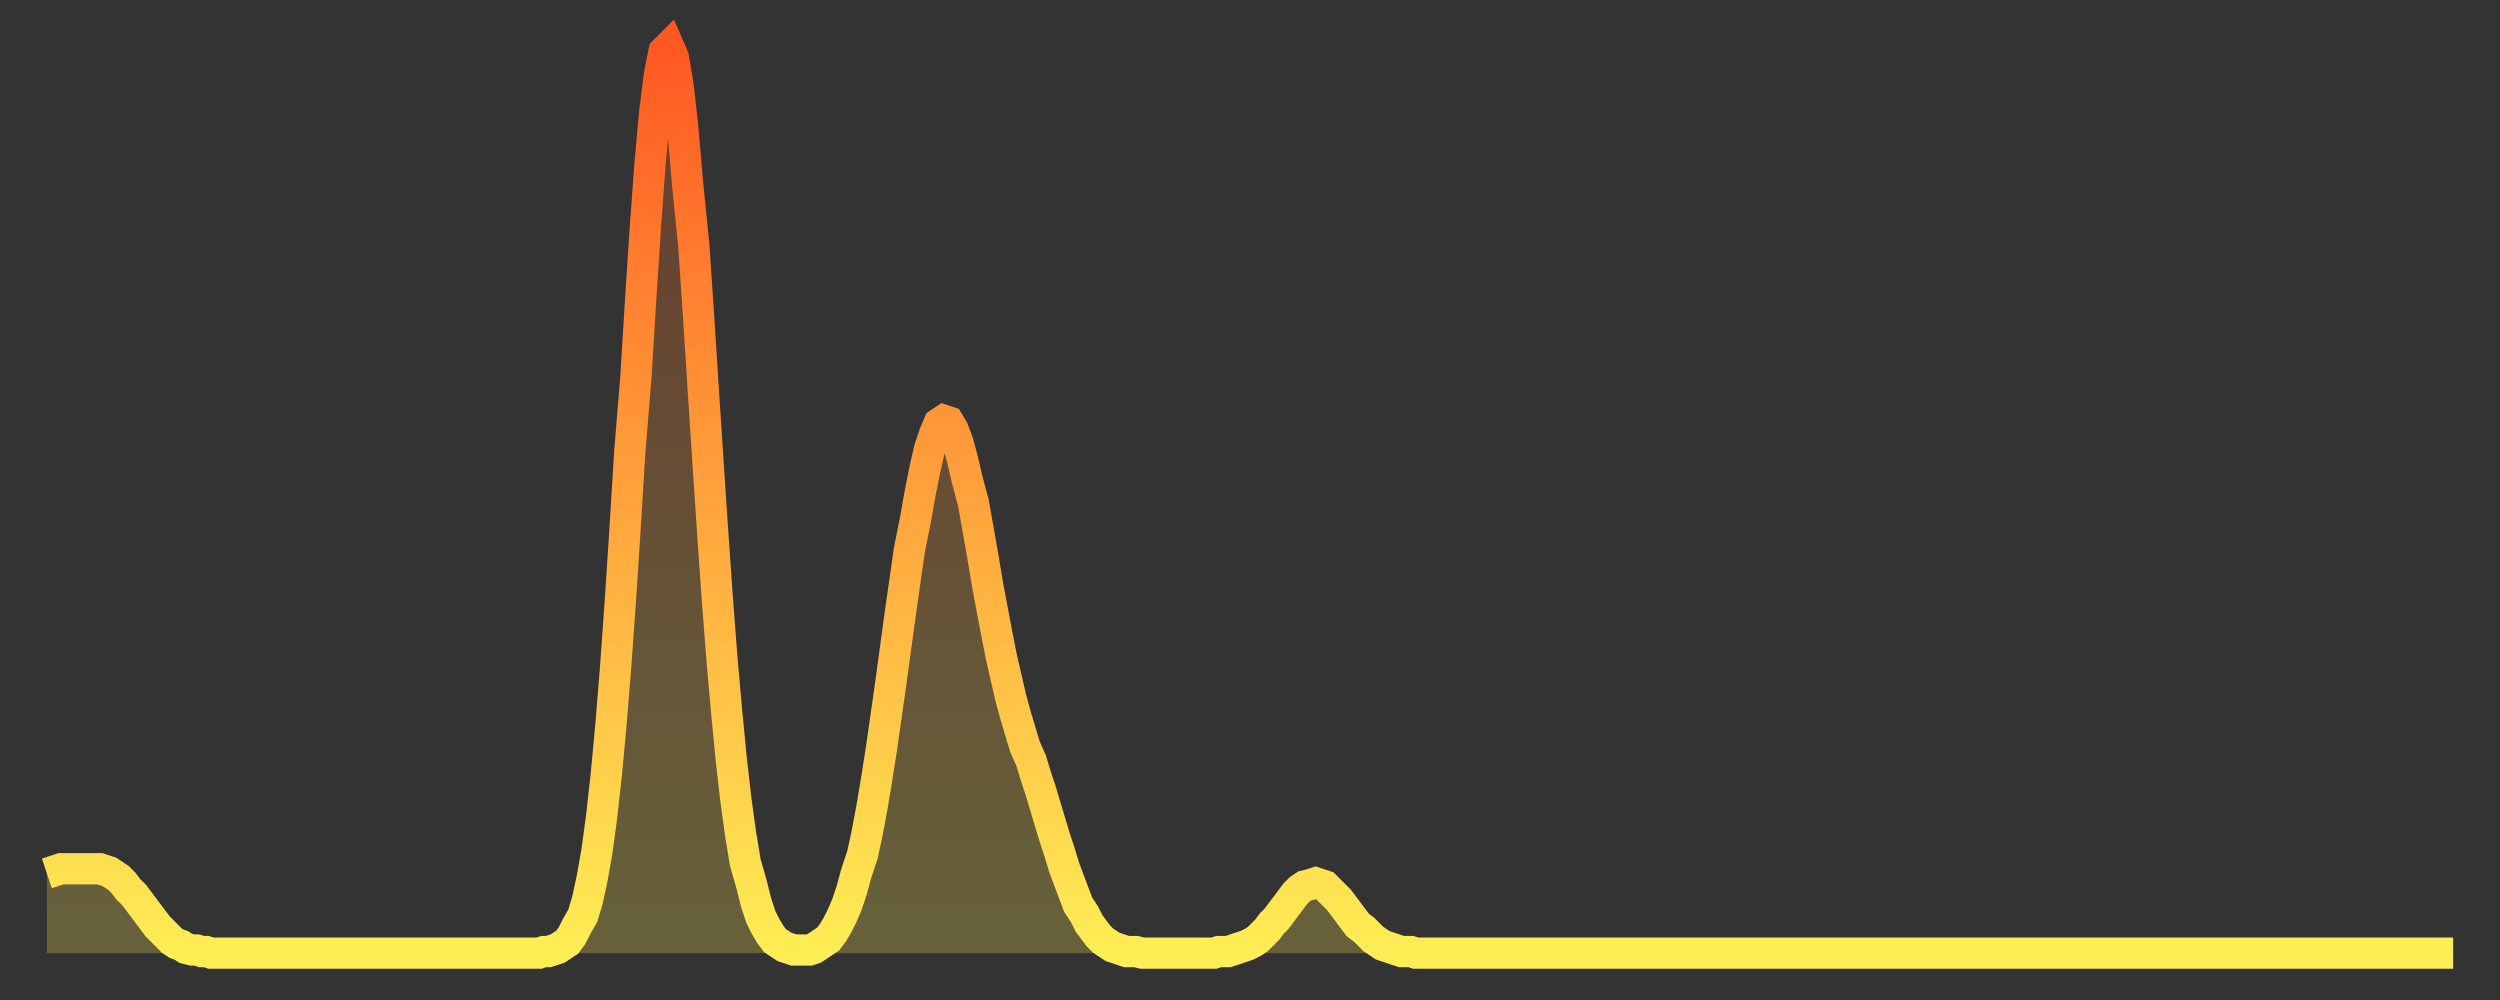
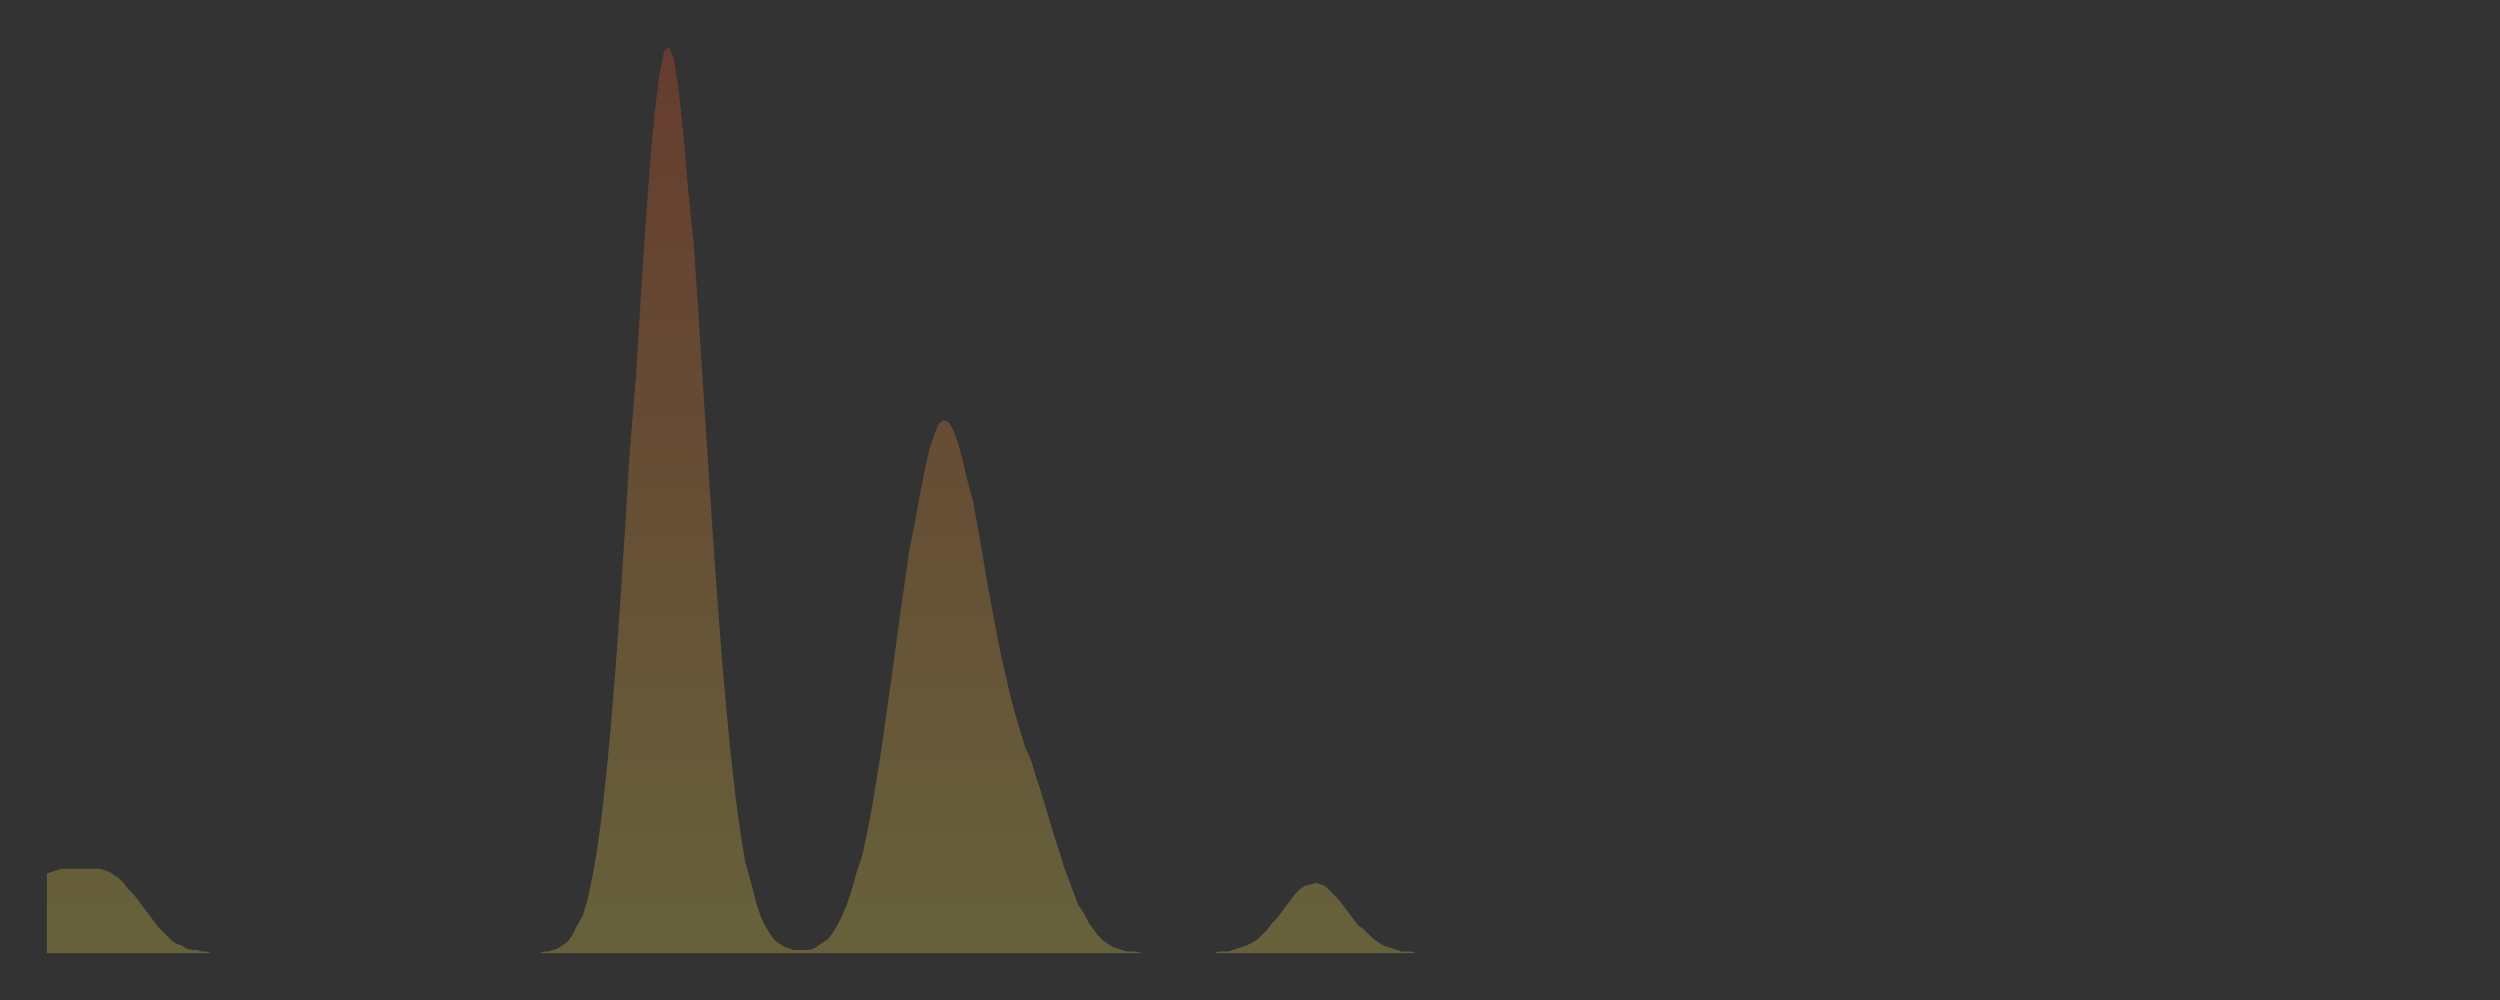
<svg xmlns="http://www.w3.org/2000/svg" baseProfile="full" height="64" version="1.1" width="160">
  <rect width="100%" height="100%" fill="#333333" stroke="none" />
  <defs>
    <linearGradient id="id1683076" x1="0" x2="0" y1="0" y2="1">
      <stop offset="0%" stop-color="#ff5822" />
      <stop offset="50%" stop-color="#ffa33c" />
      <stop offset="100%" stop-color="#ffee55" />
    </linearGradient>
  </defs>
  <g transform="translate(3,3)">
    <g>
-       <path d="M 0.0 52.9 0.3 52.8 0.6 52.7 0.9 52.6 1.2 52.6 1.5 52.6 1.9 52.6 2.2 52.6 2.5 52.6 2.8 52.6 3.1 52.6 3.4 52.6 3.7 52.7 4.0 52.8 4.3 53.0 4.6 53.2 4.9 53.5 5.2 53.9 5.6 54.3 5.9 54.7 6.2 55.1 6.5 55.5 6.8 55.9 7.1 56.3 7.4 56.6 7.7 56.9 8.0 57.2 8.3 57.4 8.6 57.5 8.9 57.7 9.3 57.8 9.6 57.8 9.9 57.9 10.2 57.9 10.5 58.0 10.8 58.0 11.1 58.0 11.4 58.0 11.7 58.0 12.0 58.0 12.3 58.0 12.7 58.0 13.0 58.0 13.3 58.0 13.6 58.0 13.9 58.0 14.2 58.0 14.5 58.0 14.8 58.0 15.1 58.0 15.4 58.0 15.7 58.0 16.0 58.0 16.4 58.0 16.7 58.0 17.0 58.0 17.3 58.0 17.6 58.0 17.9 58.0 18.2 58.0 18.5 58.0 18.8 58.0 19.1 58.0 19.4 58.0 19.8 58.0 20.1 58.0 20.4 58.0 20.7 58.0 21.0 58.0 21.3 58.0 21.6 58.0 21.9 58.0 22.2 58.0 22.5 58.0 22.8 58.0 23.1 58.0 23.5 58.0 23.8 58.0 24.1 58.0 24.4 58.0 24.7 58.0 25.0 58.0 25.3 58.0 25.6 58.0 25.9 58.0 26.2 58.0 26.5 58.0 26.8 58.0 27.2 58.0 27.5 58.0 27.8 58.0 28.1 58.0 28.4 58.0 28.7 58.0 29.0 58.0 29.3 58.0 29.6 58.0 29.9 58.0 30.2 58.0 30.6 58.0 30.9 58.0 31.2 58.0 31.5 58.0 31.8 57.9 32.1 57.9 32.4 57.8 32.7 57.7 33.0 57.5 33.3 57.3 33.6 56.9 33.9 56.3 34.3 55.6 34.6 54.6 34.9 53.2 35.2 51.5 35.5 49.3 35.8 46.6 36.1 43.4 36.4 39.7 36.7 35.5 37.0 30.9 37.3 26.0 37.7 21.1 38.0 16.2 38.3 11.6 38.6 7.5 38.9 4.2 39.2 1.8 39.5 0.3 39.8 0.0 40.1 0.7 40.4 2.5 40.7 5.2 41.0 8.7 41.4 12.7 41.7 17.1 42.0 21.8 42.3 26.4 42.6 30.9 42.9 35.2 43.2 39.1 43.5 42.5 43.8 45.6 44.1 48.2 44.4 50.4 44.7 52.2 45.1 53.6 45.4 54.8 45.7 55.7 46.0 56.3 46.3 56.8 46.6 57.2 46.9 57.4 47.2 57.6 47.5 57.7 47.8 57.8 48.1 57.8 48.5 57.8 48.8 57.8 49.1 57.7 49.4 57.5 49.7 57.3 50.0 57.1 50.3 56.7 50.6 56.2 50.9 55.6 51.2 54.9 51.5 54.0 51.8 52.9 52.2 51.7 52.5 50.3 52.8 48.7 53.1 46.9 53.4 45.0 53.7 42.9 54.0 40.8 54.3 38.6 54.6 36.4 54.9 34.3 55.2 32.2 55.6 30.2 55.9 28.5 56.2 27.0 56.5 25.7 56.8 24.8 57.1 24.1 57.4 23.9 57.7 24.0 58.0 24.5 58.3 25.3 58.6 26.4 58.9 27.7 59.3 29.2 59.6 30.9 59.9 32.6 60.2 34.4 60.5 36.0 60.8 37.6 61.1 39.1 61.4 40.4 61.7 41.7 62.0 42.8 62.3 43.8 62.6 44.8 63.0 45.7 63.3 46.7 63.6 47.6 63.9 48.6 64.2 49.6 64.5 50.6 64.8 51.5 65.1 52.5 65.4 53.3 65.7 54.1 66.0 54.9 66.4 55.5 66.7 56.1 67.0 56.5 67.3 56.9 67.6 57.2 67.9 57.4 68.2 57.6 68.5 57.7 68.8 57.8 69.1 57.9 69.4 57.9 69.7 57.9 70.1 58.0 70.4 58.0 70.7 58.0 71.0 58.0 71.3 58.0 71.6 58.0 71.9 58.0 72.2 58.0 72.5 58.0 72.8 58.0 73.1 58.0 73.5 58.0 73.8 58.0 74.1 58.0 74.4 58.0 74.7 58.0 75.0 57.9 75.3 57.9 75.6 57.9 75.9 57.8 76.2 57.7 76.5 57.6 76.8 57.5 77.2 57.3 77.5 57.1 77.8 56.8 78.1 56.5 78.4 56.1 78.7 55.8 79.0 55.4 79.3 55.0 79.6 54.6 79.9 54.2 80.2 53.9 80.5 53.7 80.9 53.6 81.2 53.5 81.5 53.6 81.8 53.7 82.1 54.0 82.4 54.3 82.7 54.6 83.0 55.0 83.3 55.4 83.6 55.8 83.9 56.2 84.3 56.5 84.6 56.8 84.9 57.1 85.2 57.3 85.5 57.5 85.8 57.6 86.1 57.7 86.4 57.8 86.7 57.9 87.0 57.9 87.3 57.9 87.6 58.0 88.0 58.0 88.3 58.0 88.6 58.0 88.9 58.0 89.2 58.0 89.5 58.0 89.8 58.0 90.1 58.0 90.4 58.0 90.7 58.0 91.0 58.0 91.4 58.0 91.7 58.0 92.0 58.0 92.3 58.0 92.6 58.0 92.9 58.0 93.2 58.0 93.5 58.0 93.8 58.0 94.1 58.0 94.4 58.0 94.7 58.0 95.1 58.0 95.4 58.0 95.7 58.0 96.0 58.0 96.3 58.0 96.6 58.0 96.9 58.0 97.2 58.0 97.5 58.0 97.8 58.0 98.1 58.0 98.4 58.0 98.8 58.0 99.1 58.0 99.4 58.0 99.7 58.0 100.0 58.0 100.3 58.0 100.6 58.0 100.9 58.0 101.2 58.0 101.5 58.0 101.8 58.0 102.2 58.0 102.5 58.0 102.8 58.0 103.1 58.0 103.4 58.0 103.7 58.0 104.0 58.0 104.3 58.0 104.6 58.0 104.9 58.0 105.2 58.0 105.5 58.0 105.9 58.0 106.2 58.0 106.5 58.0 106.8 58.0 107.1 58.0 107.4 58.0 107.7 58.0 108.0 58.0 108.3 58.0 108.6 58.0 108.9 58.0 109.3 58.0 109.6 58.0 109.9 58.0 110.2 58.0 110.5 58.0 110.8 58.0 111.1 58.0 111.4 58.0 111.7 58.0 112.0 58.0 112.3 58.0 112.6 58.0 113.0 58.0 113.3 58.0 113.6 58.0 113.9 58.0 114.2 58.0 114.5 58.0 114.8 58.0 115.1 58.0 115.4 58.0 115.7 58.0 116.0 58.0 116.3 58.0 116.7 58.0 117.0 58.0 117.3 58.0 117.6 58.0 117.9 58.0 118.2 58.0 118.5 58.0 118.8 58.0 119.1 58.0 119.4 58.0 119.7 58.0 120.1 58.0 120.4 58.0 120.7 58.0 121.0 58.0 121.3 58.0 121.6 58.0 121.9 58.0 122.2 58.0 122.5 58.0 122.8 58.0 123.1 58.0 123.4 58.0 123.8 58.0 124.1 58.0 124.4 58.0 124.7 58.0 125.0 58.0 125.3 58.0 125.6 58.0 125.9 58.0 126.2 58.0 126.5 58.0 126.8 58.0 127.2 58.0 127.5 58.0 127.8 58.0 128.1 58.0 128.4 58.0 128.7 58.0 129.0 58.0 129.3 58.0 129.6 58.0 129.9 58.0 130.2 58.0 130.5 58.0 130.9 58.0 131.2 58.0 131.5 58.0 131.8 58.0 132.1 58.0 132.4 58.0 132.7 58.0 133.0 58.0 133.3 58.0 133.6 58.0 133.9 58.0 134.2 58.0 134.6 58.0 134.9 58.0 135.2 58.0 135.5 58.0 135.8 58.0 136.1 58.0 136.4 58.0 136.7 58.0 137.0 58.0 137.3 58.0 137.6 58.0 138.0 58.0 138.3 58.0 138.6 58.0 138.9 58.0 139.2 58.0 139.5 58.0 139.8 58.0 140.1 58.0 140.4 58.0 140.7 58.0 141.0 58.0 141.3 58.0 141.7 58.0 142.0 58.0 142.3 58.0 142.6 58.0 142.9 58.0 143.2 58.0 143.5 58.0 143.8 58.0 144.1 58.0 144.4 58.0 144.7 58.0 145.1 58.0 145.4 58.0 145.7 58.0 146.0 58.0 146.3 58.0 146.6 58.0 146.9 58.0 147.2 58.0 147.5 58.0 147.8 58.0 148.1 58.0 148.4 58.0 148.8 58.0 149.1 58.0 149.4 58.0 149.7 58.0 150.0 58.0 150.3 58.0 150.6 58.0 150.9 58.0 151.2 58.0 151.5 58.0 151.8 58.0 152.1 58.0 152.5 58.0 152.8 58.0 153.1 58.0 153.4 58.0 153.7 58.0 154.0 58.0" fill="none" id="graph-curve" opacity="1" stroke="url(#id1683076)" stroke-width="2" />
      <path d="M 0 58 L 0.0 52.9 0.3 52.8 0.6 52.7 0.9 52.6 1.2 52.6 1.5 52.6 1.9 52.6 2.2 52.6 2.5 52.6 2.8 52.6 3.1 52.6 3.4 52.6 3.7 52.7 4.0 52.8 4.3 53.0 4.6 53.2 4.9 53.5 5.2 53.9 5.6 54.3 5.9 54.7 6.2 55.1 6.5 55.5 6.8 55.9 7.1 56.3 7.4 56.6 7.7 56.9 8.0 57.2 8.3 57.4 8.6 57.5 8.9 57.7 9.3 57.8 9.6 57.8 9.9 57.9 10.2 57.9 10.5 58.0 10.8 58.0 11.1 58.0 11.4 58.0 11.7 58.0 12.0 58.0 12.3 58.0 12.7 58.0 13.0 58.0 13.3 58.0 13.6 58.0 13.9 58.0 14.2 58.0 14.5 58.0 14.8 58.0 15.1 58.0 15.4 58.0 15.7 58.0 16.0 58.0 16.4 58.0 16.7 58.0 17.0 58.0 17.3 58.0 17.6 58.0 17.9 58.0 18.2 58.0 18.5 58.0 18.8 58.0 19.1 58.0 19.4 58.0 19.8 58.0 20.1 58.0 20.4 58.0 20.7 58.0 21.0 58.0 21.3 58.0 21.6 58.0 21.9 58.0 22.2 58.0 22.5 58.0 22.8 58.0 23.1 58.0 23.5 58.0 23.8 58.0 24.1 58.0 24.4 58.0 24.7 58.0 25.0 58.0 25.3 58.0 25.6 58.0 25.9 58.0 26.2 58.0 26.5 58.0 26.8 58.0 27.2 58.0 27.5 58.0 27.8 58.0 28.1 58.0 28.4 58.0 28.7 58.0 29.0 58.0 29.3 58.0 29.6 58.0 29.9 58.0 30.2 58.0 30.6 58.0 30.9 58.0 31.2 58.0 31.5 58.0 31.8 57.9 32.1 57.9 32.4 57.8 32.7 57.7 33.0 57.5 33.3 57.3 33.6 56.9 33.9 56.3 34.3 55.6 34.6 54.6 34.9 53.2 35.2 51.5 35.5 49.3 35.8 46.6 36.1 43.4 36.4 39.7 36.7 35.5 37.0 30.9 37.3 26.0 37.7 21.1 38.0 16.2 38.3 11.6 38.6 7.5 38.9 4.2 39.2 1.8 39.5 0.3 39.8 0.0 40.1 0.7 40.4 2.5 40.7 5.2 41.0 8.7 41.4 12.7 41.7 17.1 42.0 21.8 42.3 26.4 42.6 30.9 42.9 35.2 43.2 39.1 43.5 42.5 43.8 45.6 44.1 48.2 44.4 50.4 44.7 52.2 45.1 53.6 45.4 54.8 45.7 55.7 46.0 56.3 46.3 56.8 46.6 57.2 46.9 57.4 47.2 57.6 47.5 57.7 47.8 57.8 48.1 57.8 48.5 57.8 48.8 57.8 49.1 57.7 49.4 57.5 49.7 57.3 50.0 57.1 50.3 56.7 50.6 56.2 50.9 55.6 51.2 54.9 51.5 54.0 51.8 52.9 52.2 51.7 52.5 50.3 52.8 48.7 53.1 46.9 53.4 45.0 53.7 42.9 54.0 40.8 54.3 38.6 54.6 36.4 54.9 34.3 55.2 32.2 55.6 30.2 55.9 28.5 56.2 27.0 56.5 25.7 56.8 24.8 57.1 24.1 57.4 23.9 57.7 24.0 58.0 24.5 58.3 25.3 58.6 26.4 58.9 27.7 59.3 29.2 59.6 30.9 59.9 32.6 60.2 34.4 60.5 36.0 60.8 37.6 61.1 39.1 61.4 40.4 61.7 41.7 62.0 42.8 62.3 43.8 62.6 44.8 63.0 45.7 63.3 46.7 63.6 47.6 63.9 48.6 64.2 49.6 64.5 50.6 64.8 51.5 65.1 52.5 65.4 53.3 65.7 54.1 66.0 54.9 66.4 55.5 66.7 56.1 67.0 56.5 67.3 56.9 67.6 57.2 67.9 57.4 68.2 57.6 68.5 57.7 68.8 57.8 69.1 57.9 69.4 57.9 69.7 57.9 70.1 58.0 70.4 58.0 70.7 58.0 71.0 58.0 71.3 58.0 71.6 58.0 71.9 58.0 72.2 58.0 72.5 58.0 72.8 58.0 73.1 58.0 73.5 58.0 73.8 58.0 74.1 58.0 74.4 58.0 74.7 58.0 75.0 57.9 75.3 57.9 75.6 57.9 75.9 57.8 76.2 57.7 76.5 57.6 76.8 57.5 77.2 57.3 77.5 57.1 77.8 56.8 78.1 56.5 78.4 56.1 78.7 55.8 79.0 55.4 79.3 55.0 79.6 54.6 79.9 54.2 80.2 53.9 80.5 53.7 80.9 53.6 81.2 53.5 81.5 53.6 81.8 53.7 82.1 54.0 82.4 54.3 82.7 54.6 83.0 55.0 83.3 55.4 83.6 55.8 83.9 56.2 84.3 56.5 84.6 56.8 84.9 57.1 85.2 57.3 85.5 57.5 85.8 57.6 86.1 57.7 86.4 57.8 86.7 57.9 87.0 57.9 87.3 57.9 87.6 58.0 88.0 58.0 88.3 58.0 88.6 58.0 88.9 58.0 89.2 58.0 89.5 58.0 89.8 58.0 90.1 58.0 90.4 58.0 90.7 58.0 91.0 58.0 91.4 58.0 91.7 58.0 92.0 58.0 92.3 58.0 92.6 58.0 92.9 58.0 93.2 58.0 93.5 58.0 93.8 58.0 94.1 58.0 94.4 58.0 94.7 58.0 95.1 58.0 95.4 58.0 95.7 58.0 96.0 58.0 96.3 58.0 96.6 58.0 96.9 58.0 97.2 58.0 97.5 58.0 97.8 58.0 98.1 58.0 98.4 58.0 98.8 58.0 99.1 58.0 99.4 58.0 99.7 58.0 100.0 58.0 100.3 58.0 100.6 58.0 100.9 58.0 101.2 58.0 101.5 58.0 101.8 58.0 102.2 58.0 102.5 58.0 102.8 58.0 103.1 58.0 103.4 58.0 103.7 58.0 104.0 58.0 104.3 58.0 104.6 58.0 104.9 58.0 105.2 58.0 105.5 58.0 105.9 58.0 106.2 58.0 106.5 58.0 106.8 58.0 107.1 58.0 107.4 58.0 107.7 58.0 108.0 58.0 108.3 58.0 108.6 58.0 108.9 58.0 109.3 58.0 109.6 58.0 109.9 58.0 110.2 58.0 110.5 58.0 110.8 58.0 111.1 58.0 111.4 58.0 111.7 58.0 112.0 58.0 112.3 58.0 112.6 58.0 113.0 58.0 113.3 58.0 113.6 58.0 113.9 58.0 114.2 58.0 114.5 58.0 114.8 58.0 115.1 58.0 115.4 58.0 115.7 58.0 116.0 58.0 116.3 58.0 116.7 58.0 117.0 58.0 117.3 58.0 117.6 58.0 117.9 58.0 118.2 58.0 118.5 58.0 118.8 58.0 119.1 58.0 119.4 58.0 119.7 58.0 120.1 58.0 120.4 58.0 120.7 58.0 121.0 58.0 121.3 58.0 121.6 58.0 121.9 58.0 122.2 58.0 122.5 58.0 122.8 58.0 123.1 58.0 123.4 58.0 123.8 58.0 124.1 58.0 124.4 58.0 124.7 58.0 125.0 58.0 125.3 58.0 125.6 58.0 125.9 58.0 126.2 58.0 126.5 58.0 126.8 58.0 127.2 58.0 127.5 58.0 127.8 58.0 128.1 58.0 128.4 58.0 128.7 58.0 129.0 58.0 129.3 58.0 129.6 58.0 129.9 58.0 130.2 58.0 130.5 58.0 130.9 58.0 131.2 58.0 131.5 58.0 131.8 58.0 132.1 58.0 132.4 58.0 132.7 58.0 133.0 58.0 133.3 58.0 133.6 58.0 133.9 58.0 134.2 58.0 134.6 58.0 134.9 58.0 135.2 58.0 135.5 58.0 135.8 58.0 136.1 58.0 136.4 58.0 136.7 58.0 137.0 58.0 137.3 58.0 137.6 58.0 138.0 58.0 138.3 58.0 138.6 58.0 138.9 58.0 139.2 58.0 139.5 58.0 139.8 58.0 140.1 58.0 140.4 58.0 140.7 58.0 141.0 58.0 141.3 58.0 141.7 58.0 142.0 58.0 142.3 58.0 142.6 58.0 142.9 58.0 143.2 58.0 143.5 58.0 143.8 58.0 144.1 58.0 144.4 58.0 144.7 58.0 145.1 58.0 145.4 58.0 145.7 58.0 146.0 58.0 146.3 58.0 146.6 58.0 146.9 58.0 147.2 58.0 147.5 58.0 147.8 58.0 148.1 58.0 148.4 58.0 148.8 58.0 149.1 58.0 149.4 58.0 149.7 58.0 150.0 58.0 150.3 58.0 150.6 58.0 150.9 58.0 151.2 58.0 151.5 58.0 151.8 58.0 152.1 58.0 152.5 58.0 152.8 58.0 153.1 58.0 153.4 58.0 153.7 58.0 154.0 58.0 154 58" fill="url(#id1683076)" fill-opacity=".25" id="graph-shadow" />
    </g>
  </g>
</svg>